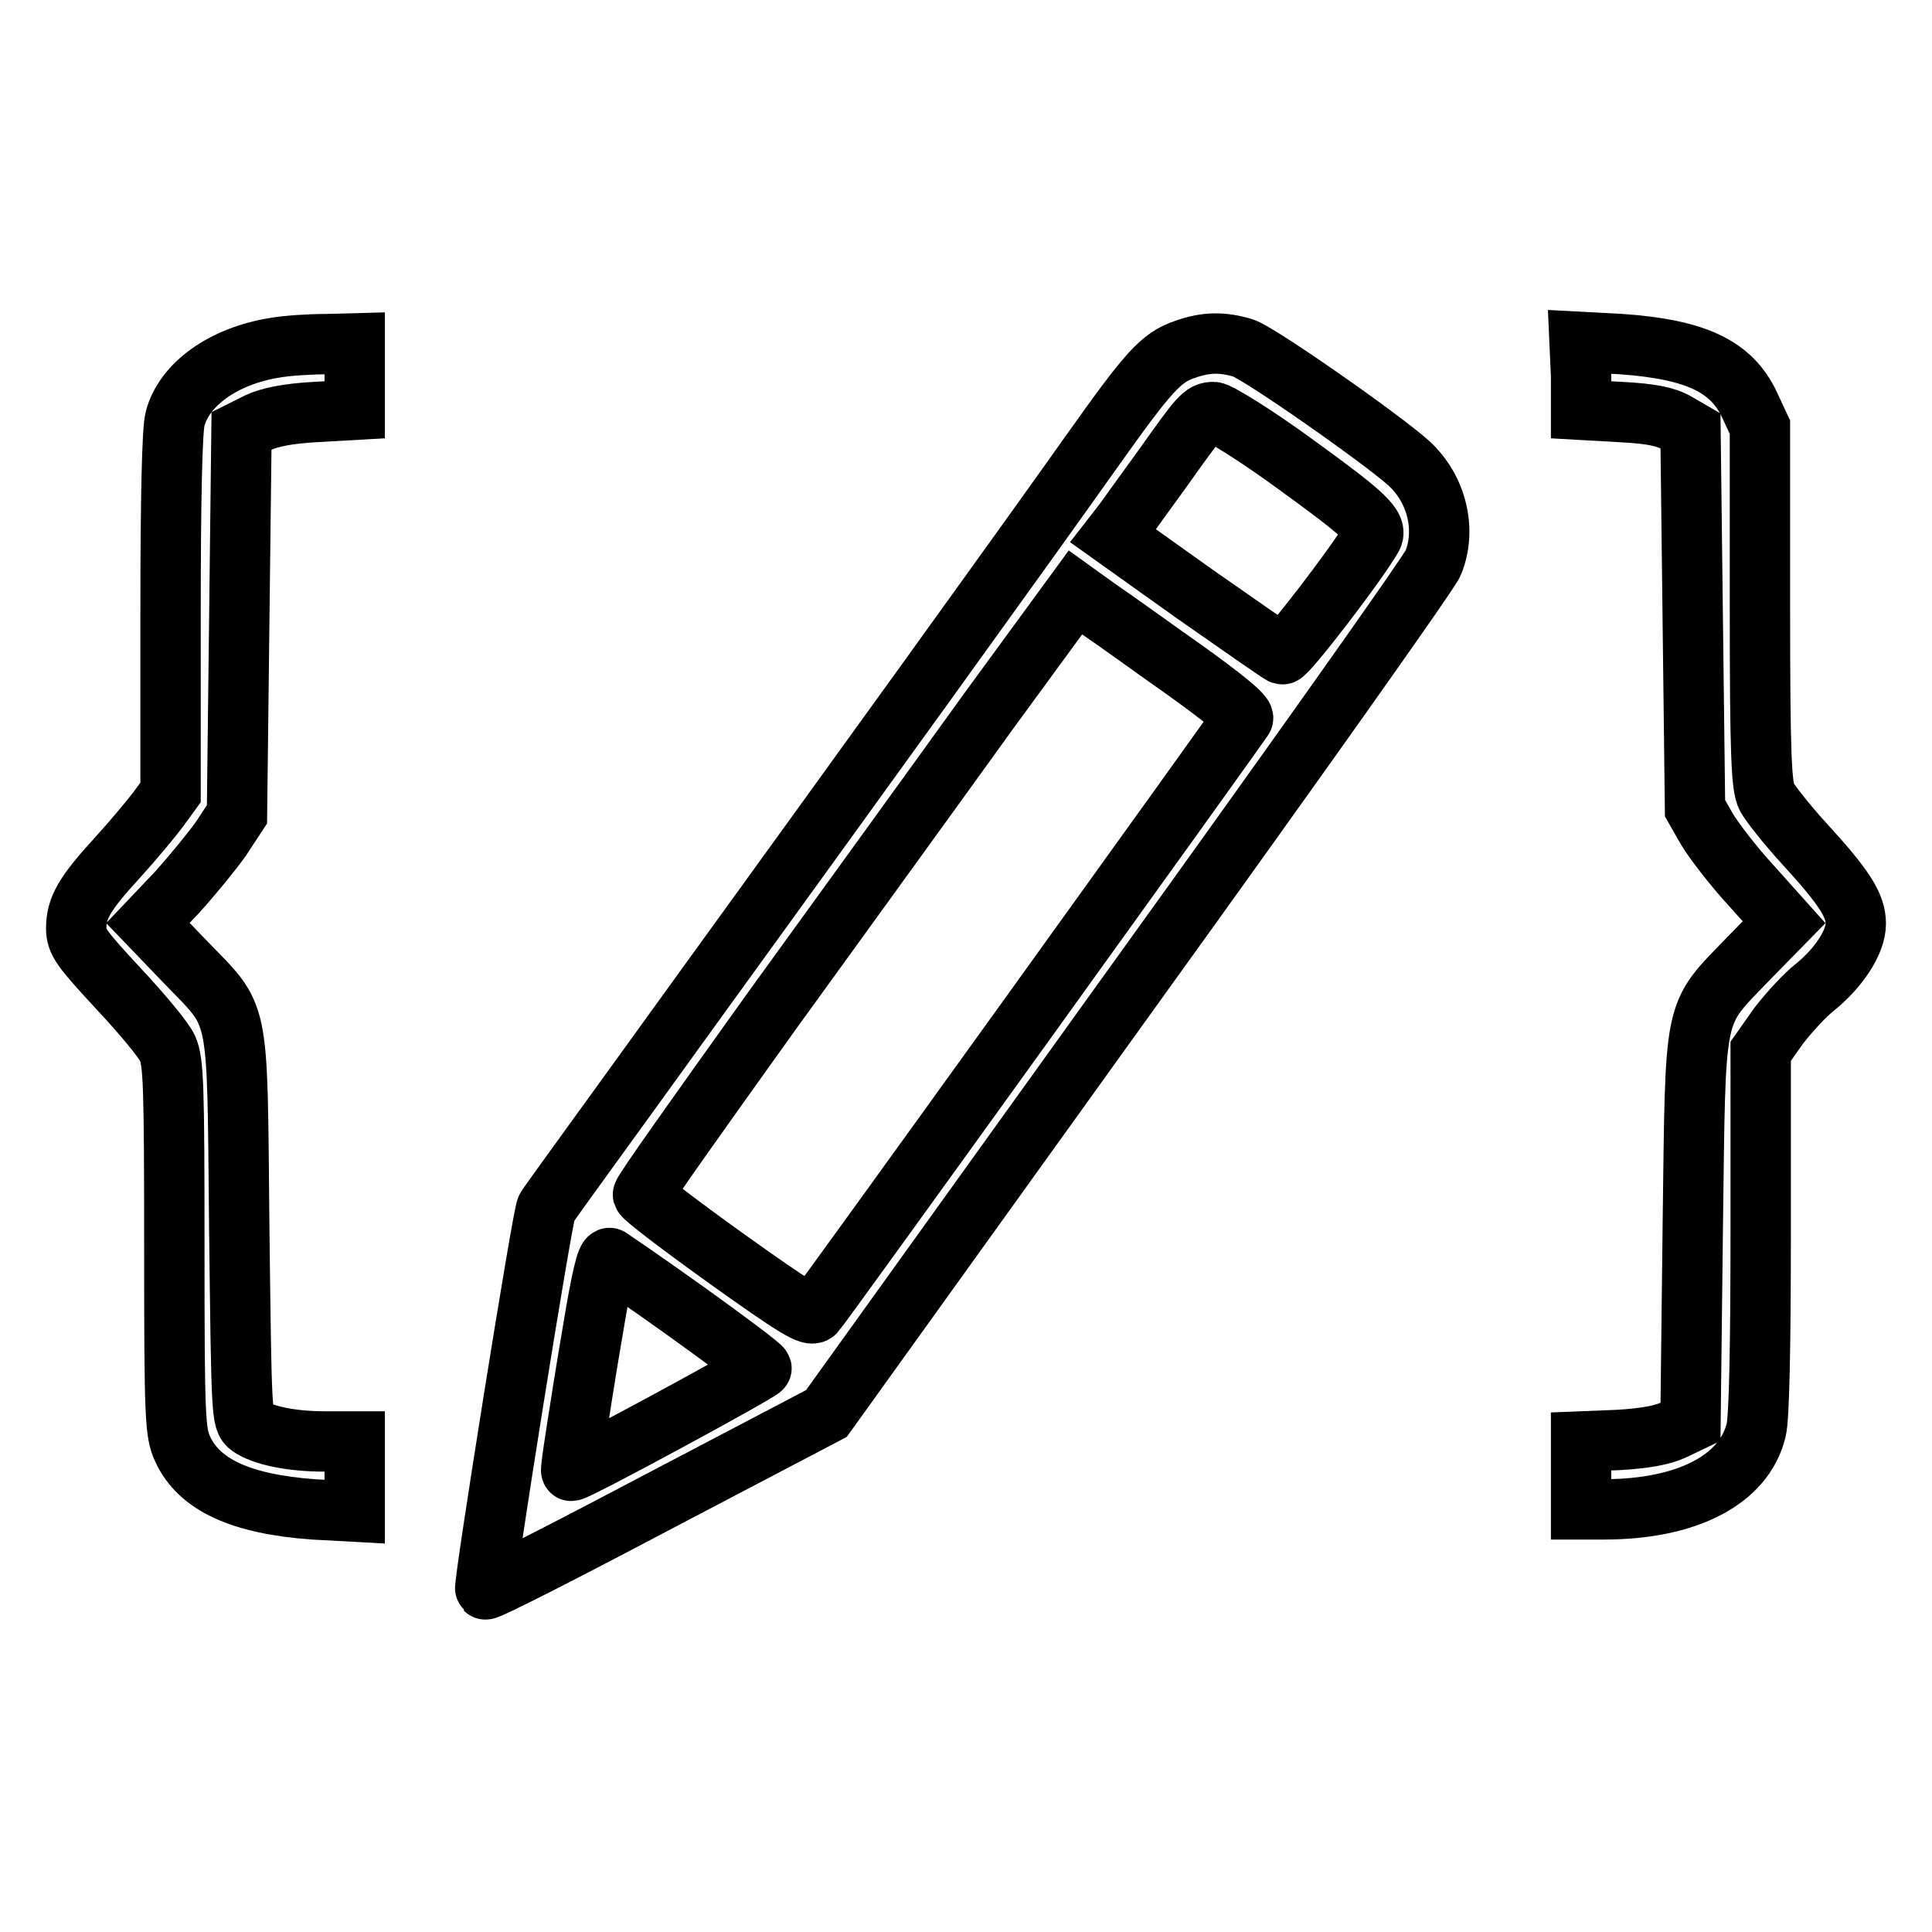
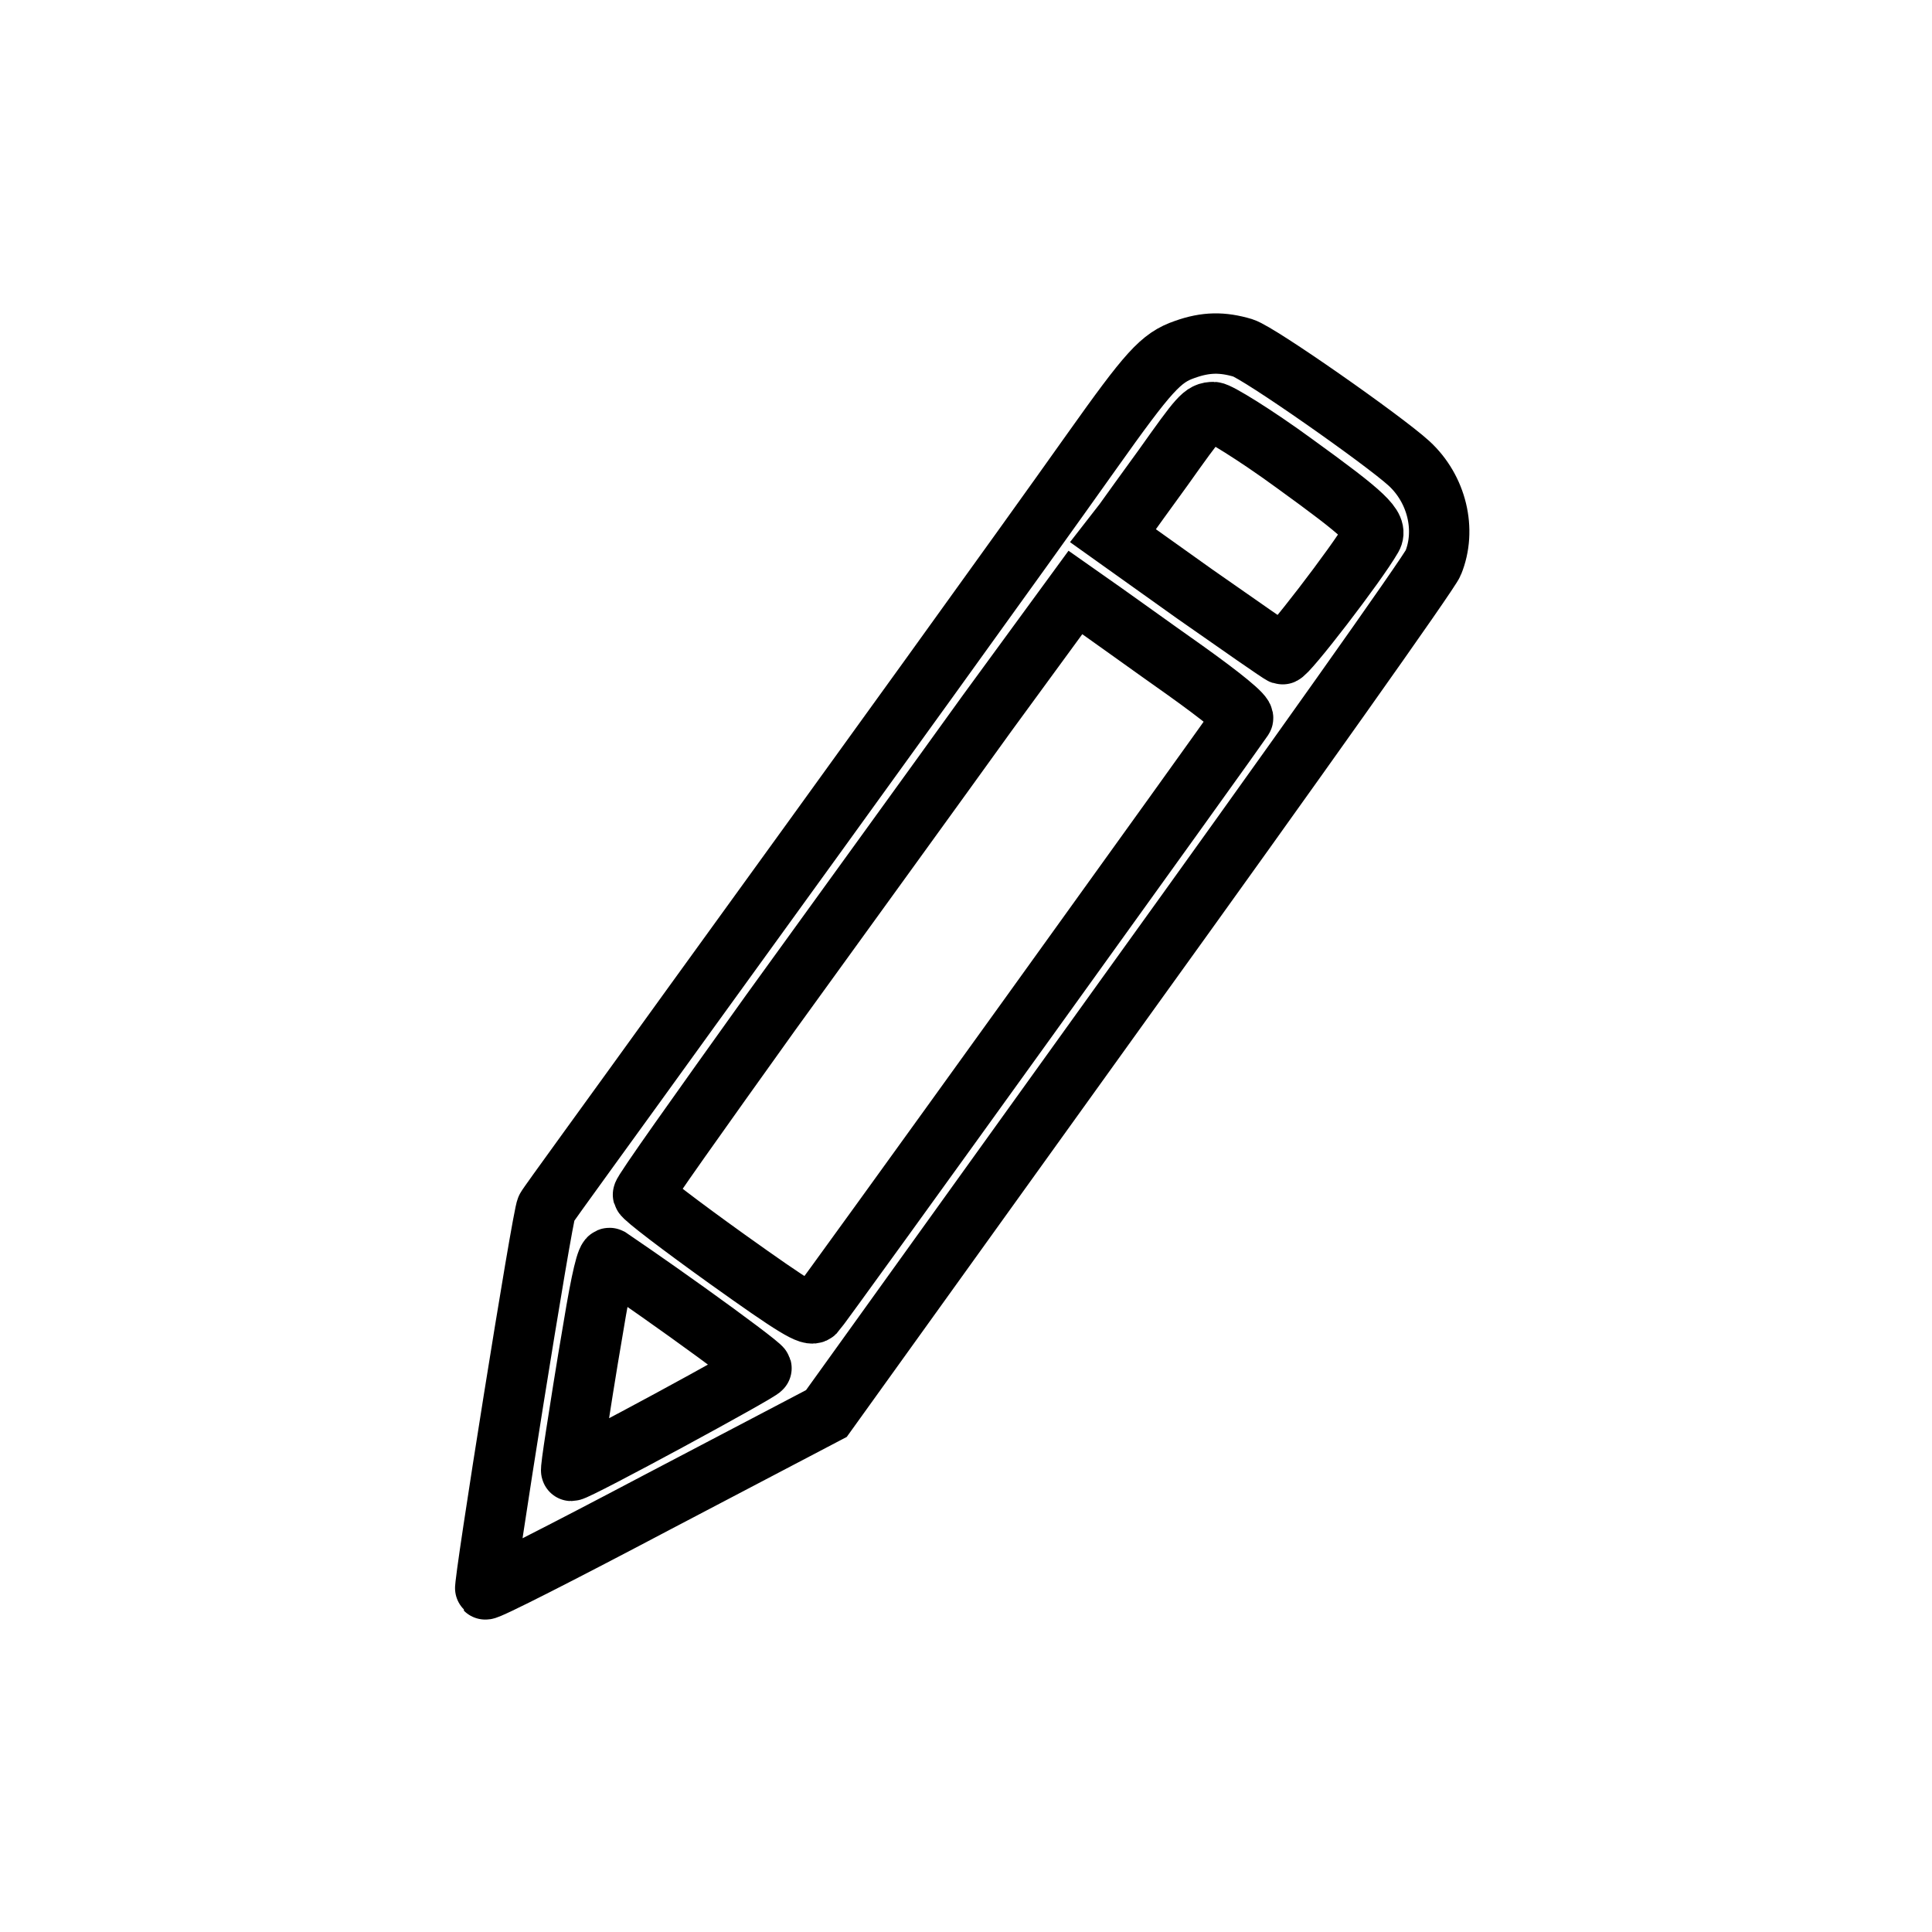
<svg xmlns="http://www.w3.org/2000/svg" version="1.1" x="0px" y="0px" viewBox="0 0 256 256" enable-background="new 0 0 256 256" xml:space="preserve">
  <g>
    <g>
      <g>
-         <path stroke-width="8" fill-opacity="0" stroke="#000000" d="M36.3,46.1c-6.7,1.1-11.9,4.8-13.1,9.4c-0.4,1.4-0.6,10.9-0.6,25.8V105l-1.6,2.2c-0.9,1.2-3.3,4.1-5.4,6.4c-4.4,4.8-5.5,6.7-5.5,9.4c0,1.8,0.7,2.7,5.6,8c3.1,3.3,6,6.8,6.5,7.9c0.8,1.8,0.9,4.9,0.9,26.4c0,22.7,0.1,24.5,1.1,26.7c2.2,4.8,7.8,7.3,17.3,8l5.5,0.3v-4.6V191h-4c-4.4,0-8.2-0.8-9.9-2c-1.1-0.8-1.1-1.6-1.4-26.5c-0.3-30,0.2-27.4-7.3-35.2l-4.8-5l3.8-4c2-2.2,4.7-5.5,5.9-7.2l2.1-3.2l0.3-25.4l0.3-25.4l2.2-1.1c1.5-0.7,3.9-1.2,7.5-1.4l5.3-0.3V50v-4.5l-3.8,0.1C41,45.6,37.9,45.8,36.3,46.1z" />
-         <path stroke-width="8" fill-opacity="0" stroke="#000000" d="M157,46.3c-3.2,1.1-4.8,2.9-12.4,13.6c-9.5,13.4-30.8,42.9-53.1,73.7c-10.3,14.3-19,26.2-19.1,26.5c-0.5,0.7-8.4,50.2-8.1,50.5c0.2,0.2,10.4-5,22.7-11.5l22.5-11.8l39.8-55.4c21.9-30.4,40.2-56.2,40.6-57.3c1.8-4.4,0.5-9.8-3.2-13.2c-3.4-3.1-19.8-14.6-22-15.3C162,45.3,159.8,45.3,157,46.3z M171.5,61.4c9.4,6.8,11.1,8.4,10.3,9.8c-2,3.5-11.4,15.7-11.9,15.5c-0.3-0.1-5.6-3.8-11.6-8L147.5,71l1.4-1.8c0.7-1,3.1-4.3,5.2-7.2c4.9-6.9,5.3-7.4,6.7-7.4C161.4,54.6,166.3,57.6,171.5,61.4z M157,88.8c4.9,3.5,8,6,7.7,6.4c-0.9,1.4-56,78-56.7,78.7c-0.6,0.6-2.6-0.6-11.7-7.1c-6-4.3-11-8.1-11.1-8.5c-0.1-0.3,7.6-11.1,16.9-24.1c9.4-13,22.3-30.8,28.7-39.7l11.7-16l3.2,2.3C147.5,82,152.6,85.7,157,88.8z M91.1,173.9c5.3,3.8,9.7,7.1,9.8,7.4c0.1,0.3-24.4,13.6-25.2,13.6c-0.1,0,0.2-2.1,0.6-4.7c0.4-2.6,1.4-9,2.3-14.2c1.1-6.7,1.8-9.5,2.2-9.3C81.1,166.9,85.8,170.1,91.1,173.9z" />
-         <path stroke-width="8" fill-opacity="0" stroke="#000000" d="M209.5,49.8v4.5l5.3,0.3c3.9,0.2,5.9,0.6,7.3,1.4l1.9,1.1l0.3,25l0.3,25l1.6,2.8c0.9,1.5,3.5,4.9,5.9,7.5l4.3,4.8l-4.7,4.8c-7.5,7.8-7,5.7-7.4,35.8l-0.3,25.6l-2.3,1.1c-1.5,0.7-3.9,1.1-7.2,1.3l-5,0.2v4.5v4.5h3c11,0,18.6-3.9,20.2-10.5c0.4-1.6,0.6-10.8,0.6-26.3v-23.9l2.4-3.4c1.4-1.8,3.5-4.1,4.8-5.1c3.2-2.6,5.4-6,5.4-8.4s-1.4-4.7-6.9-10.7c-2.2-2.4-4.4-5.2-4.9-6.1c-0.7-1.4-0.9-5.3-0.9-25.4V56.6l-1.4-3c-2.4-5.1-7.2-7.3-16.9-8l-5.6-0.3L209.5,49.8L209.5,49.8z" />
+         <path stroke-width="8" fill-opacity="0" stroke="#000000" d="M157,46.3c-3.2,1.1-4.8,2.9-12.4,13.6c-9.5,13.4-30.8,42.9-53.1,73.7c-10.3,14.3-19,26.2-19.1,26.5c-0.5,0.7-8.4,50.2-8.1,50.5c0.2,0.2,10.4-5,22.7-11.5l22.5-11.8l39.8-55.4c21.9-30.4,40.2-56.2,40.6-57.3c1.8-4.4,0.5-9.8-3.2-13.2c-3.4-3.1-19.8-14.6-22-15.3C162,45.3,159.8,45.3,157,46.3z M171.5,61.4c9.4,6.8,11.1,8.4,10.3,9.8c-2,3.5-11.4,15.7-11.9,15.5c-0.3-0.1-5.6-3.8-11.6-8L147.5,71l1.4-1.8c0.7-1,3.1-4.3,5.2-7.2c4.9-6.9,5.3-7.4,6.7-7.4C161.4,54.6,166.3,57.6,171.5,61.4z M157,88.8c4.9,3.5,8,6,7.7,6.4c-0.9,1.4-56,78-56.7,78.7c-0.6,0.6-2.6-0.6-11.7-7.1c-6-4.3-11-8.1-11.1-8.5c-0.1-0.3,7.6-11.1,16.9-24.1c9.4-13,22.3-30.8,28.7-39.7l11.7-16C147.5,82,152.6,85.7,157,88.8z M91.1,173.9c5.3,3.8,9.7,7.1,9.8,7.4c0.1,0.3-24.4,13.6-25.2,13.6c-0.1,0,0.2-2.1,0.6-4.7c0.4-2.6,1.4-9,2.3-14.2c1.1-6.7,1.8-9.5,2.2-9.3C81.1,166.9,85.8,170.1,91.1,173.9z" />
      </g>
    </g>
  </g>
</svg>